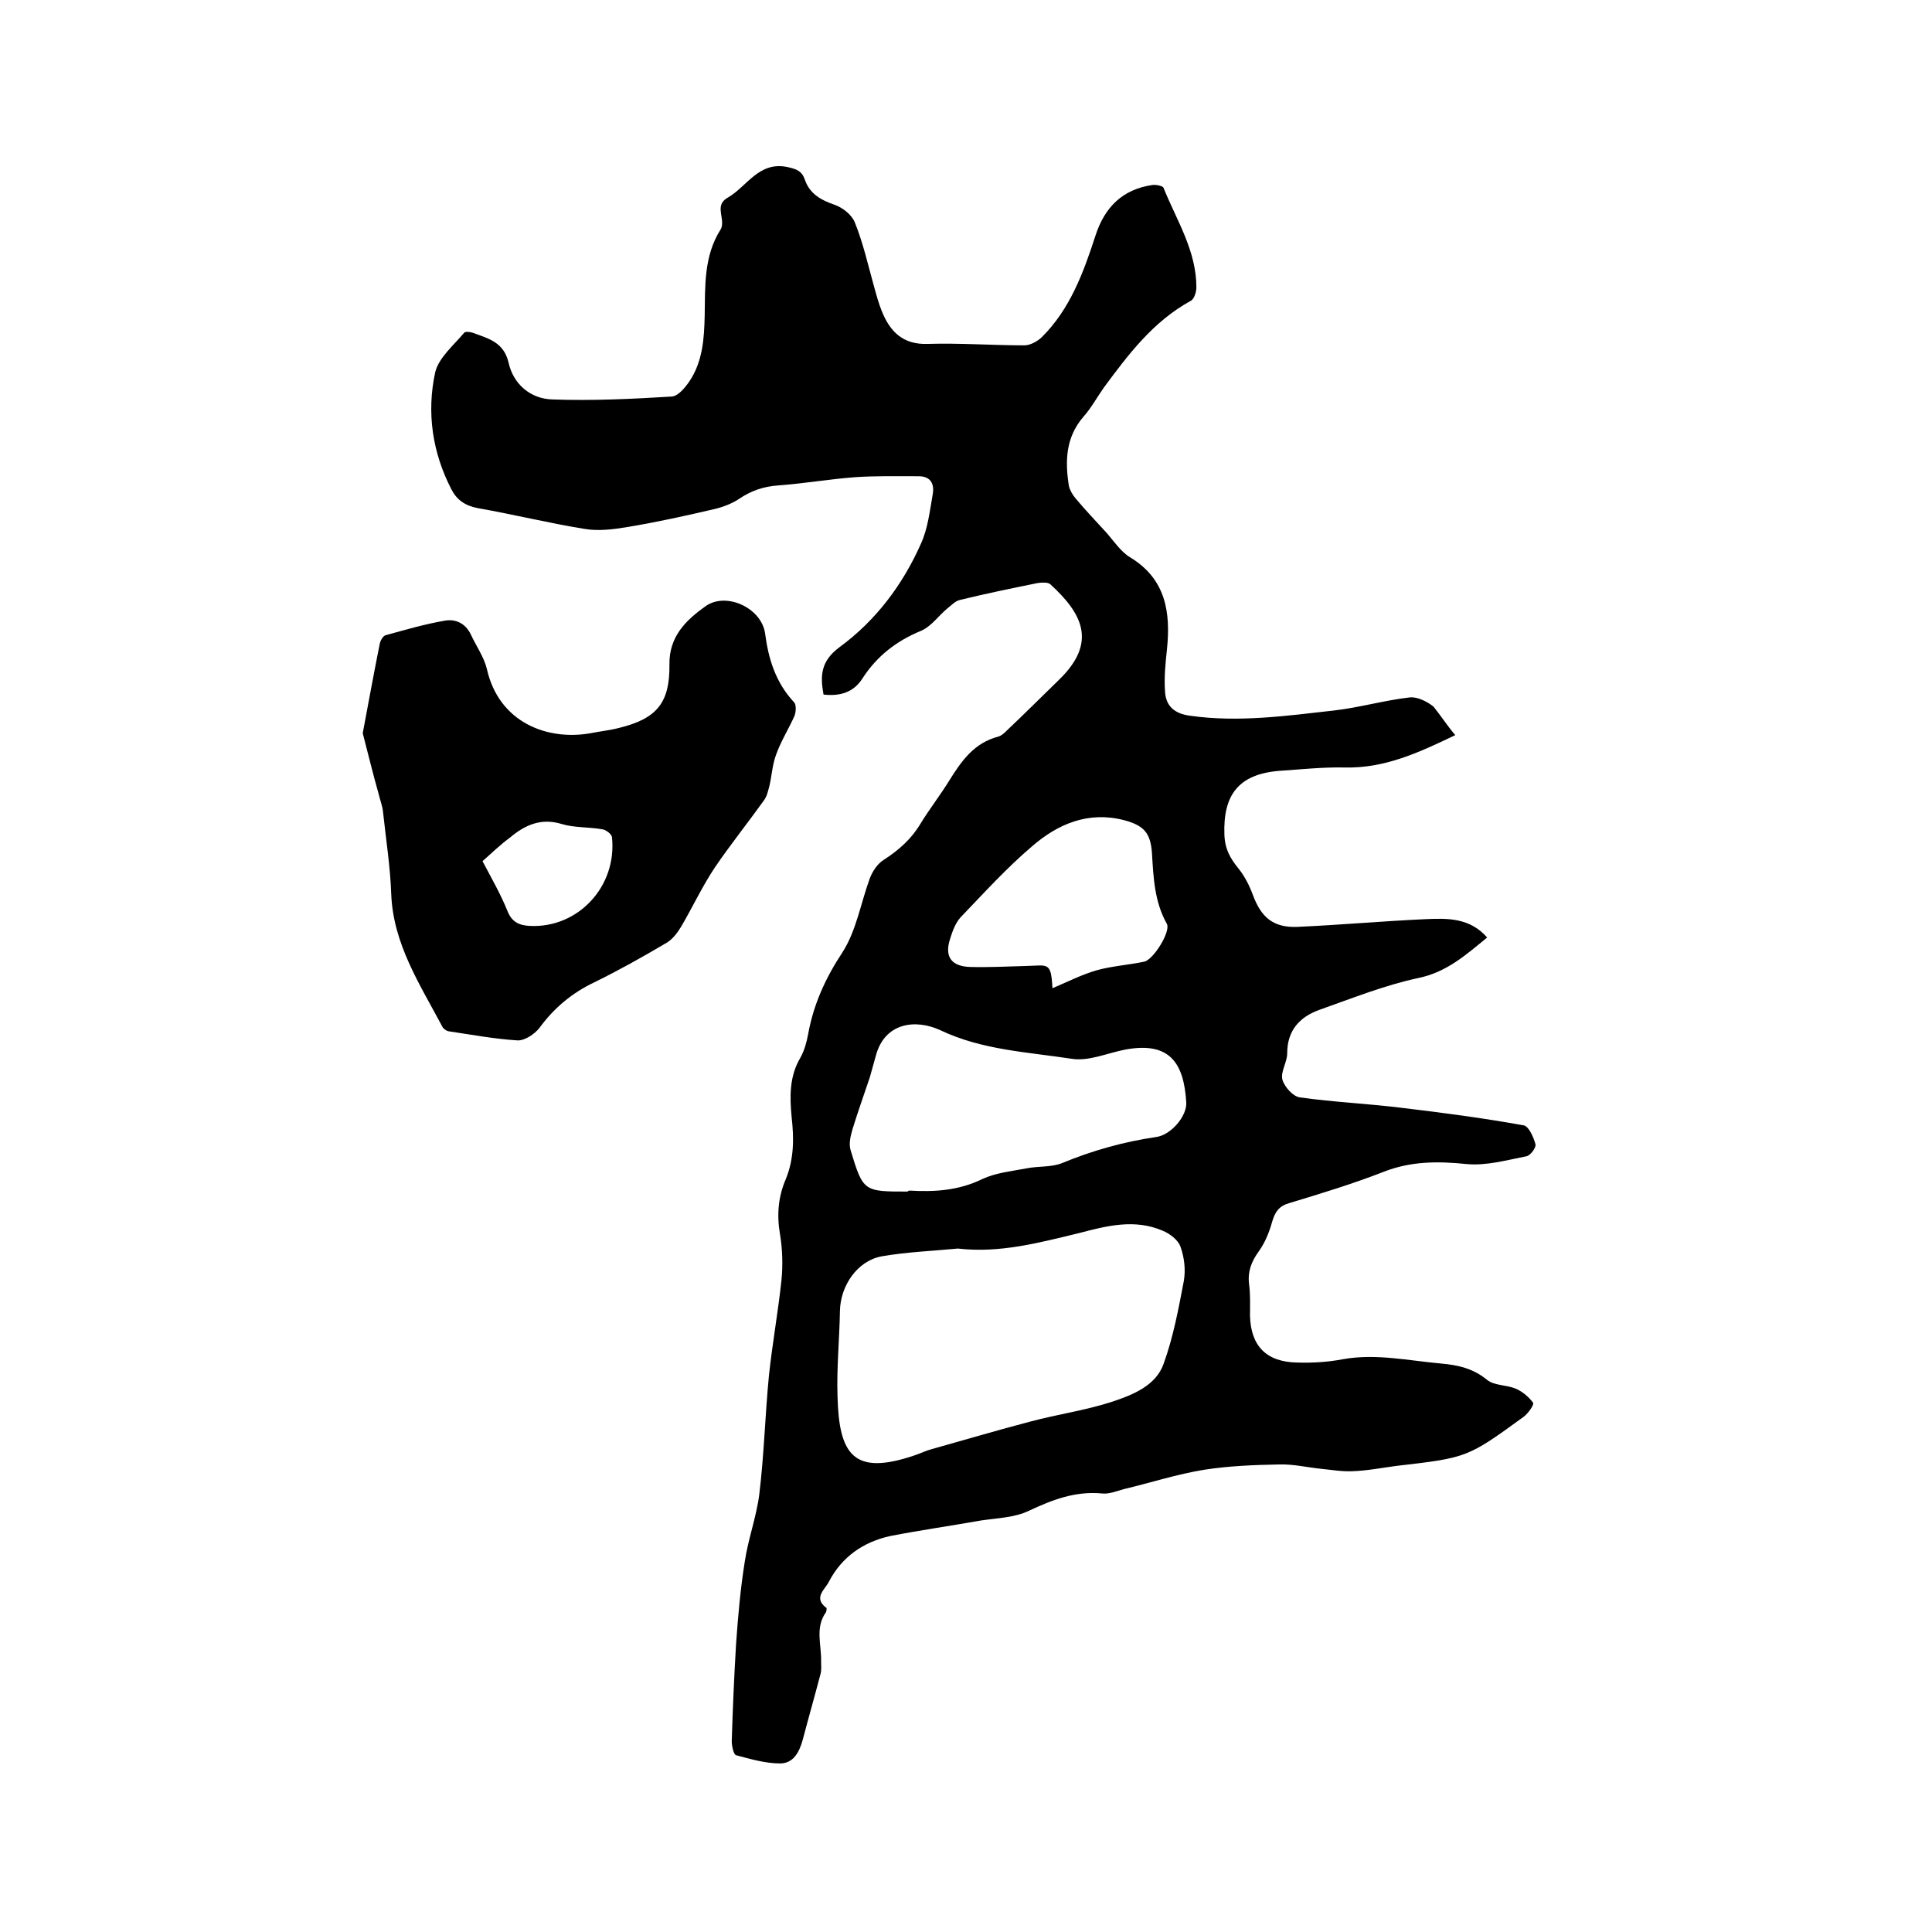
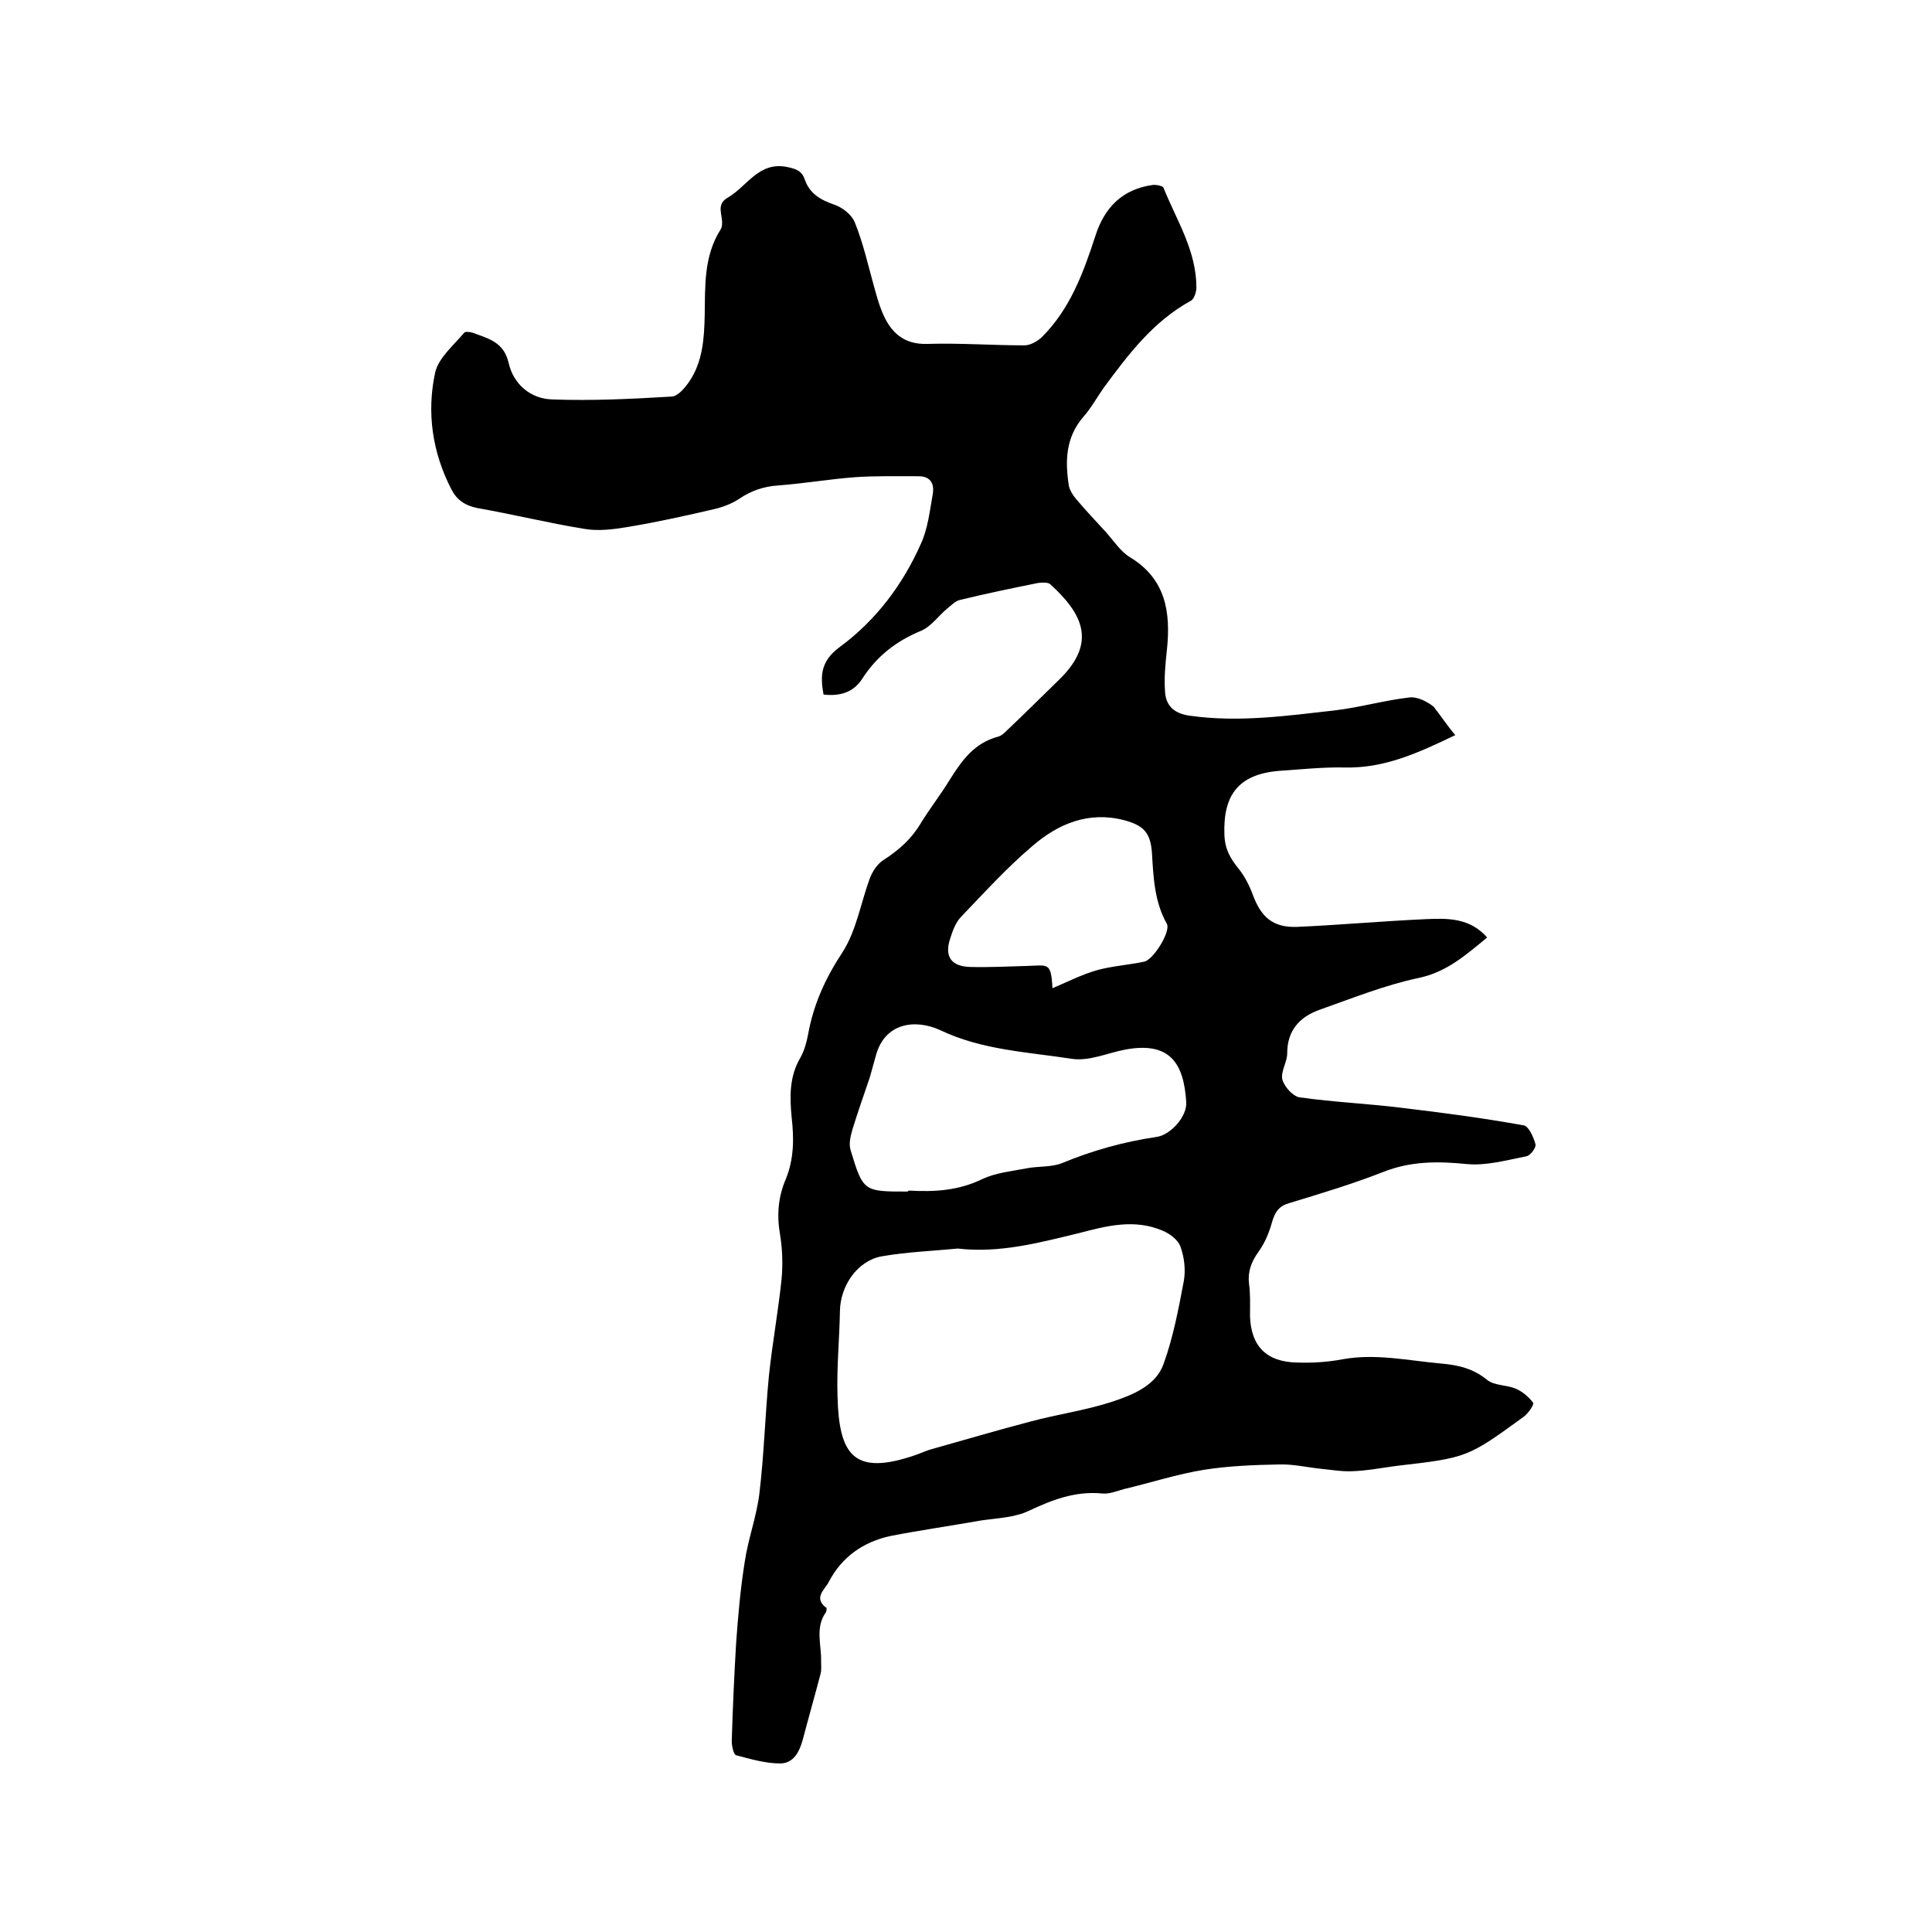
<svg xmlns="http://www.w3.org/2000/svg" enable-background="new 0 0 400 400" viewBox="0 0 400 400">
  <path d="m301.3 152.2c-7.7 3.7-14.7 6.9-22.9 6.7-4.5-.1-9.1.4-13.6.7-8.3.7-11.6 4.9-11.3 13.2.1 3 1.2 4.9 2.9 7 1.3 1.6 2.3 3.6 3 5.5 1.7 4.6 4.2 6.8 9.2 6.6 8.9-.4 17.7-1.2 26.6-1.6 4.5-.2 9.1-.3 12.7 3.8-4.4 3.6-8.4 7.2-14.3 8.4-7 1.5-13.7 4.2-20.5 6.6-4.1 1.5-6.6 4.3-6.6 9 0 1.8-1.4 3.8-1 5.4.4 1.5 2.2 3.5 3.6 3.7 7.1 1 14.3 1.3 21.4 2.2 8.4 1 16.7 2.1 25 3.6 1 .2 2 2.4 2.4 3.9.2.7-1.1 2.4-1.9 2.5-4.1.8-8.3 2-12.4 1.6-5.9-.6-11.5-.6-17.1 1.6-6.4 2.5-13 4.5-19.6 6.5-2.1.6-2.9 1.8-3.5 3.8-.6 2.2-1.5 4.4-2.8 6.2-1.5 2.1-2.3 4.1-2 6.7.3 2.2.2 4.4.2 6.7.2 6.2 3.4 9.5 9.8 9.6 3.2.1 6.4-.1 9.5-.7 6.8-1.2 13.5.3 20.2.9 3.5.3 6.7 1 9.6 3.4 1.5 1.2 4 1 5.9 1.8 1.4.6 2.7 1.7 3.6 2.9.3.4-1 2.2-1.9 2.9-11.7 8.5-11.7 8.5-26.4 10.2-3 .4-6.1 1-9.1 1.1-2.2.1-4.4-.3-6.5-.5-2.9-.3-5.8-1-8.7-.9-5.2.1-10.4.3-15.5 1.1-5.6.9-11.1 2.7-16.6 4-1.5.4-3.1 1.1-4.6.9-5.5-.5-10.2 1.3-15.1 3.6-2.9 1.4-6.5 1.5-9.9 2-6.2 1.1-12.5 2-18.7 3.2-5.6 1.2-10.1 4.3-12.8 9.5-.8 1.6-3.3 3.3-.5 5.4.1.1 0 .7-.1.9-2.3 3.2-.9 6.8-1 10.2 0 .8.1 1.7-.1 2.5-1.2 4.6-2.5 9.1-3.7 13.7-.7 2.5-1.9 4.9-4.7 4.9-3 0-6.1-.9-9.1-1.7-.5-.1-.9-1.9-.9-2.9.2-6.7.5-13.5.9-20.2.4-5.7.9-11.4 1.8-17 .7-4.7 2.4-9.2 3-13.9 1-8.2 1.2-16.4 2-24.6.7-6.6 1.9-13.2 2.6-19.8.3-3.1.2-6.4-.3-9.4-.7-4-.4-7.8 1.2-11.5 1.7-4.2 1.7-8.4 1.2-12.8-.4-4.2-.5-8.4 1.8-12.3.8-1.4 1.3-3.2 1.6-4.8 1.1-6.2 3.6-11.7 7.1-17 2.9-4.5 3.8-10.2 5.7-15.4.6-1.5 1.6-3 2.9-3.8 3.1-2 5.7-4.3 7.6-7.5 1.9-3.1 4.1-5.9 6-9 2.5-4 5.1-7.7 10.1-9 .7-.2 1.3-.8 1.8-1.3 3.6-3.4 7.1-6.9 10.7-10.4 8.2-7.9 4.7-13.9-1.7-19.8-.5-.5-1.8-.4-2.6-.3-5.4 1.1-10.8 2.2-16.1 3.5-1 .2-1.8 1.1-2.7 1.8-1.8 1.5-3.3 3.7-5.4 4.6-5.1 2.1-9.1 5.2-12.1 9.8-1.8 2.9-4.6 3.8-8.1 3.4-.7-3.9-.6-6.9 3.3-9.8 7.5-5.5 13.1-12.9 16.9-21.5 1.4-3.1 1.8-6.7 2.4-10.1.4-2.2-.4-3.8-2.9-3.8-4.4 0-8.9-.1-13.2.2-5.3.4-10.5 1.3-15.8 1.7-3.1.2-5.7 1.1-8.2 2.8-1.5 1-3.4 1.7-5.1 2.1-6 1.4-11.9 2.7-17.9 3.7-3 .5-6.1.9-9 .4-7.4-1.2-14.7-3-22.1-4.3-2.6-.5-4.3-1.7-5.4-3.8-4-7.7-5.2-16-3.4-24.3.7-3 3.8-5.6 6-8.2.2-.3 1.2-.2 1.8 0 3.2 1.2 6.4 1.9 7.4 6.2 1 4.5 4.6 7.5 9.1 7.6 8.2.3 16.4-.1 24.7-.6 1.3-.1 2.7-1.8 3.6-3.1 2.8-4.1 3.1-9 3.2-13.7.1-6.1-.2-12.3 3.3-17.8.2-.3.3-.8.3-1.2.1-1.9-1.3-4 1.2-5.4 4-2.3 6.4-7.6 12.4-6.3 1.8.4 2.9.8 3.5 2.5 1 3 3.3 4.3 6.2 5.3 1.7.6 3.6 2.1 4.2 3.7 1.7 4.2 2.7 8.7 3.9 13 .5 1.8 1 3.7 1.7 5.4 1.7 4.2 4.4 6.9 9.5 6.7 6.7-.2 13.3.3 20 .3 1.2 0 2.6-.8 3.5-1.6 5.9-5.8 8.7-13.4 11.2-21.1 1.9-5.9 5.6-9.6 11.8-10.5.8-.1 2.2.2 2.3.6 2.7 6.7 6.8 13 6.8 20.6 0 1-.5 2.5-1.2 2.8-7.8 4.3-12.9 11.1-18 18-1.4 2-2.6 4.2-4.2 6-3.7 4.3-3.8 9.2-3 14.3.2.9.8 1.9 1.4 2.6 2 2.4 4.2 4.7 6.3 7 1.6 1.8 3 4 5 5.2 7.4 4.5 8.4 11.4 7.6 19.1-.3 2.8-.6 5.7-.4 8.5.1 3.2 2 4.8 5.3 5.2 10 1.4 19.9 0 29.7-1.1 5.2-.6 10.4-2.1 15.6-2.7 1.6-.2 3.6.8 5 1.9 1.6 2 2.8 3.9 4.5 5.9zm-103 106.3c-5.2.5-10.5.7-15.7 1.6-5.1.9-8.6 6.1-8.7 11.3-.1 5.9-.7 11.8-.5 17.7.3 12.2 3.4 16.5 16 12.2 1.2-.4 2.4-1 3.6-1.3 6.8-1.9 13.5-3.9 20.4-5.7 5.6-1.5 11.4-2.3 16.9-4.1 4.2-1.4 9-3.3 10.6-7.8 2-5.5 3.1-11.4 4.2-17.2.4-2.3.1-4.9-.7-7.1-.5-1.4-2.2-2.7-3.7-3.3-5.8-2.5-11.6-1-17.3.5-8.3 2-16.4 4.2-25.1 3.2zm-10-12c5.2.3 10.2 0 15.1-2.4 2.8-1.3 6-1.6 9.1-2.2 2.5-.5 5.2-.2 7.4-1.1 6.3-2.6 12.7-4.4 19.5-5.4 3-.4 6.4-4.3 6.2-7.2-.5-8.1-3.4-12.6-12.6-10.9-3.7.7-7.6 2.5-11.2 1.9-9.1-1.4-18.5-1.8-27.1-5.9-5.2-2.4-11.6-1.6-13.4 5.4-.4 1.4-.8 2.9-1.2 4.3-1.2 3.6-2.5 7.2-3.6 10.8-.4 1.4-.8 3-.4 4.3 2.6 8.6 2.7 8.6 11.8 8.6.2-.2.3-.2.4-.2zm29.6-41.9c3.1-1.3 6-2.8 9.1-3.7 3.2-.9 6.6-1.1 9.9-1.8 1.9-.4 5.5-6.2 4.7-7.8-2.6-4.6-2.8-9.7-3.1-14.7-.3-4.2-1.7-5.7-5.8-6.8-7.4-1.9-13.7.8-19 5.4-5.3 4.5-10 9.7-14.8 14.7-1.1 1.2-1.7 2.9-2.2 4.5-1.2 3.7.3 5.7 4.2 5.8 3.8.1 7.6-.1 11.4-.2 4.7-.1 5.3-1 5.6 4.6z" />
-   <path d="m75.1 151.8c1.2-6.4 2.3-12.4 3.5-18.4.1-.7.7-1.8 1.3-1.9 4-1.1 8.1-2.3 12.2-3 2.3-.4 4.3.6 5.4 2.9 1.1 2.4 2.7 4.6 3.3 7.1 2.5 11.1 12.5 14.9 21.5 13.3 2-.4 4-.6 5.9-1.1 7.7-1.9 10.5-5.1 10.4-13.1-.1-5.8 3.4-9.2 7.5-12.1 4.2-3 11.5.3 12.3 5.6.7 5.4 2.2 10.2 6 14.3.5.5.4 2 .1 2.8-1.2 2.7-2.8 5.2-3.8 8-.8 2.1-.9 4.4-1.4 6.5-.3 1.1-.5 2.2-1.2 3.1-3.3 4.6-6.9 9.1-10.1 13.8-2.6 3.9-4.6 8.2-7 12.3-.8 1.3-1.8 2.6-3 3.3-4.9 2.9-9.9 5.7-15 8.2-4.6 2.2-8.3 5.3-11.3 9.4-1 1.3-3.1 2.7-4.6 2.6-4.8-.3-9.6-1.2-14.3-1.9-.4-.1-1-.5-1.2-.9-4.6-8.7-10.2-17.1-10.6-27.5-.2-5.7-1.1-11.4-1.7-17-.1-1.2-.6-2.4-.9-3.7-1.2-4.2-2.2-8.4-3.3-12.6zm24.8 26.5c1.9 3.6 3.8 6.9 5.2 10.4.9 2.2 2.4 2.9 4.6 3 10 .5 18.1-8.2 17-18.4-.1-.6-1.2-1.5-2-1.6-2.8-.5-5.8-.3-8.4-1.1-4.3-1.3-7.6.2-10.7 2.8-1.9 1.4-3.7 3.1-5.7 4.9z" />
</svg>